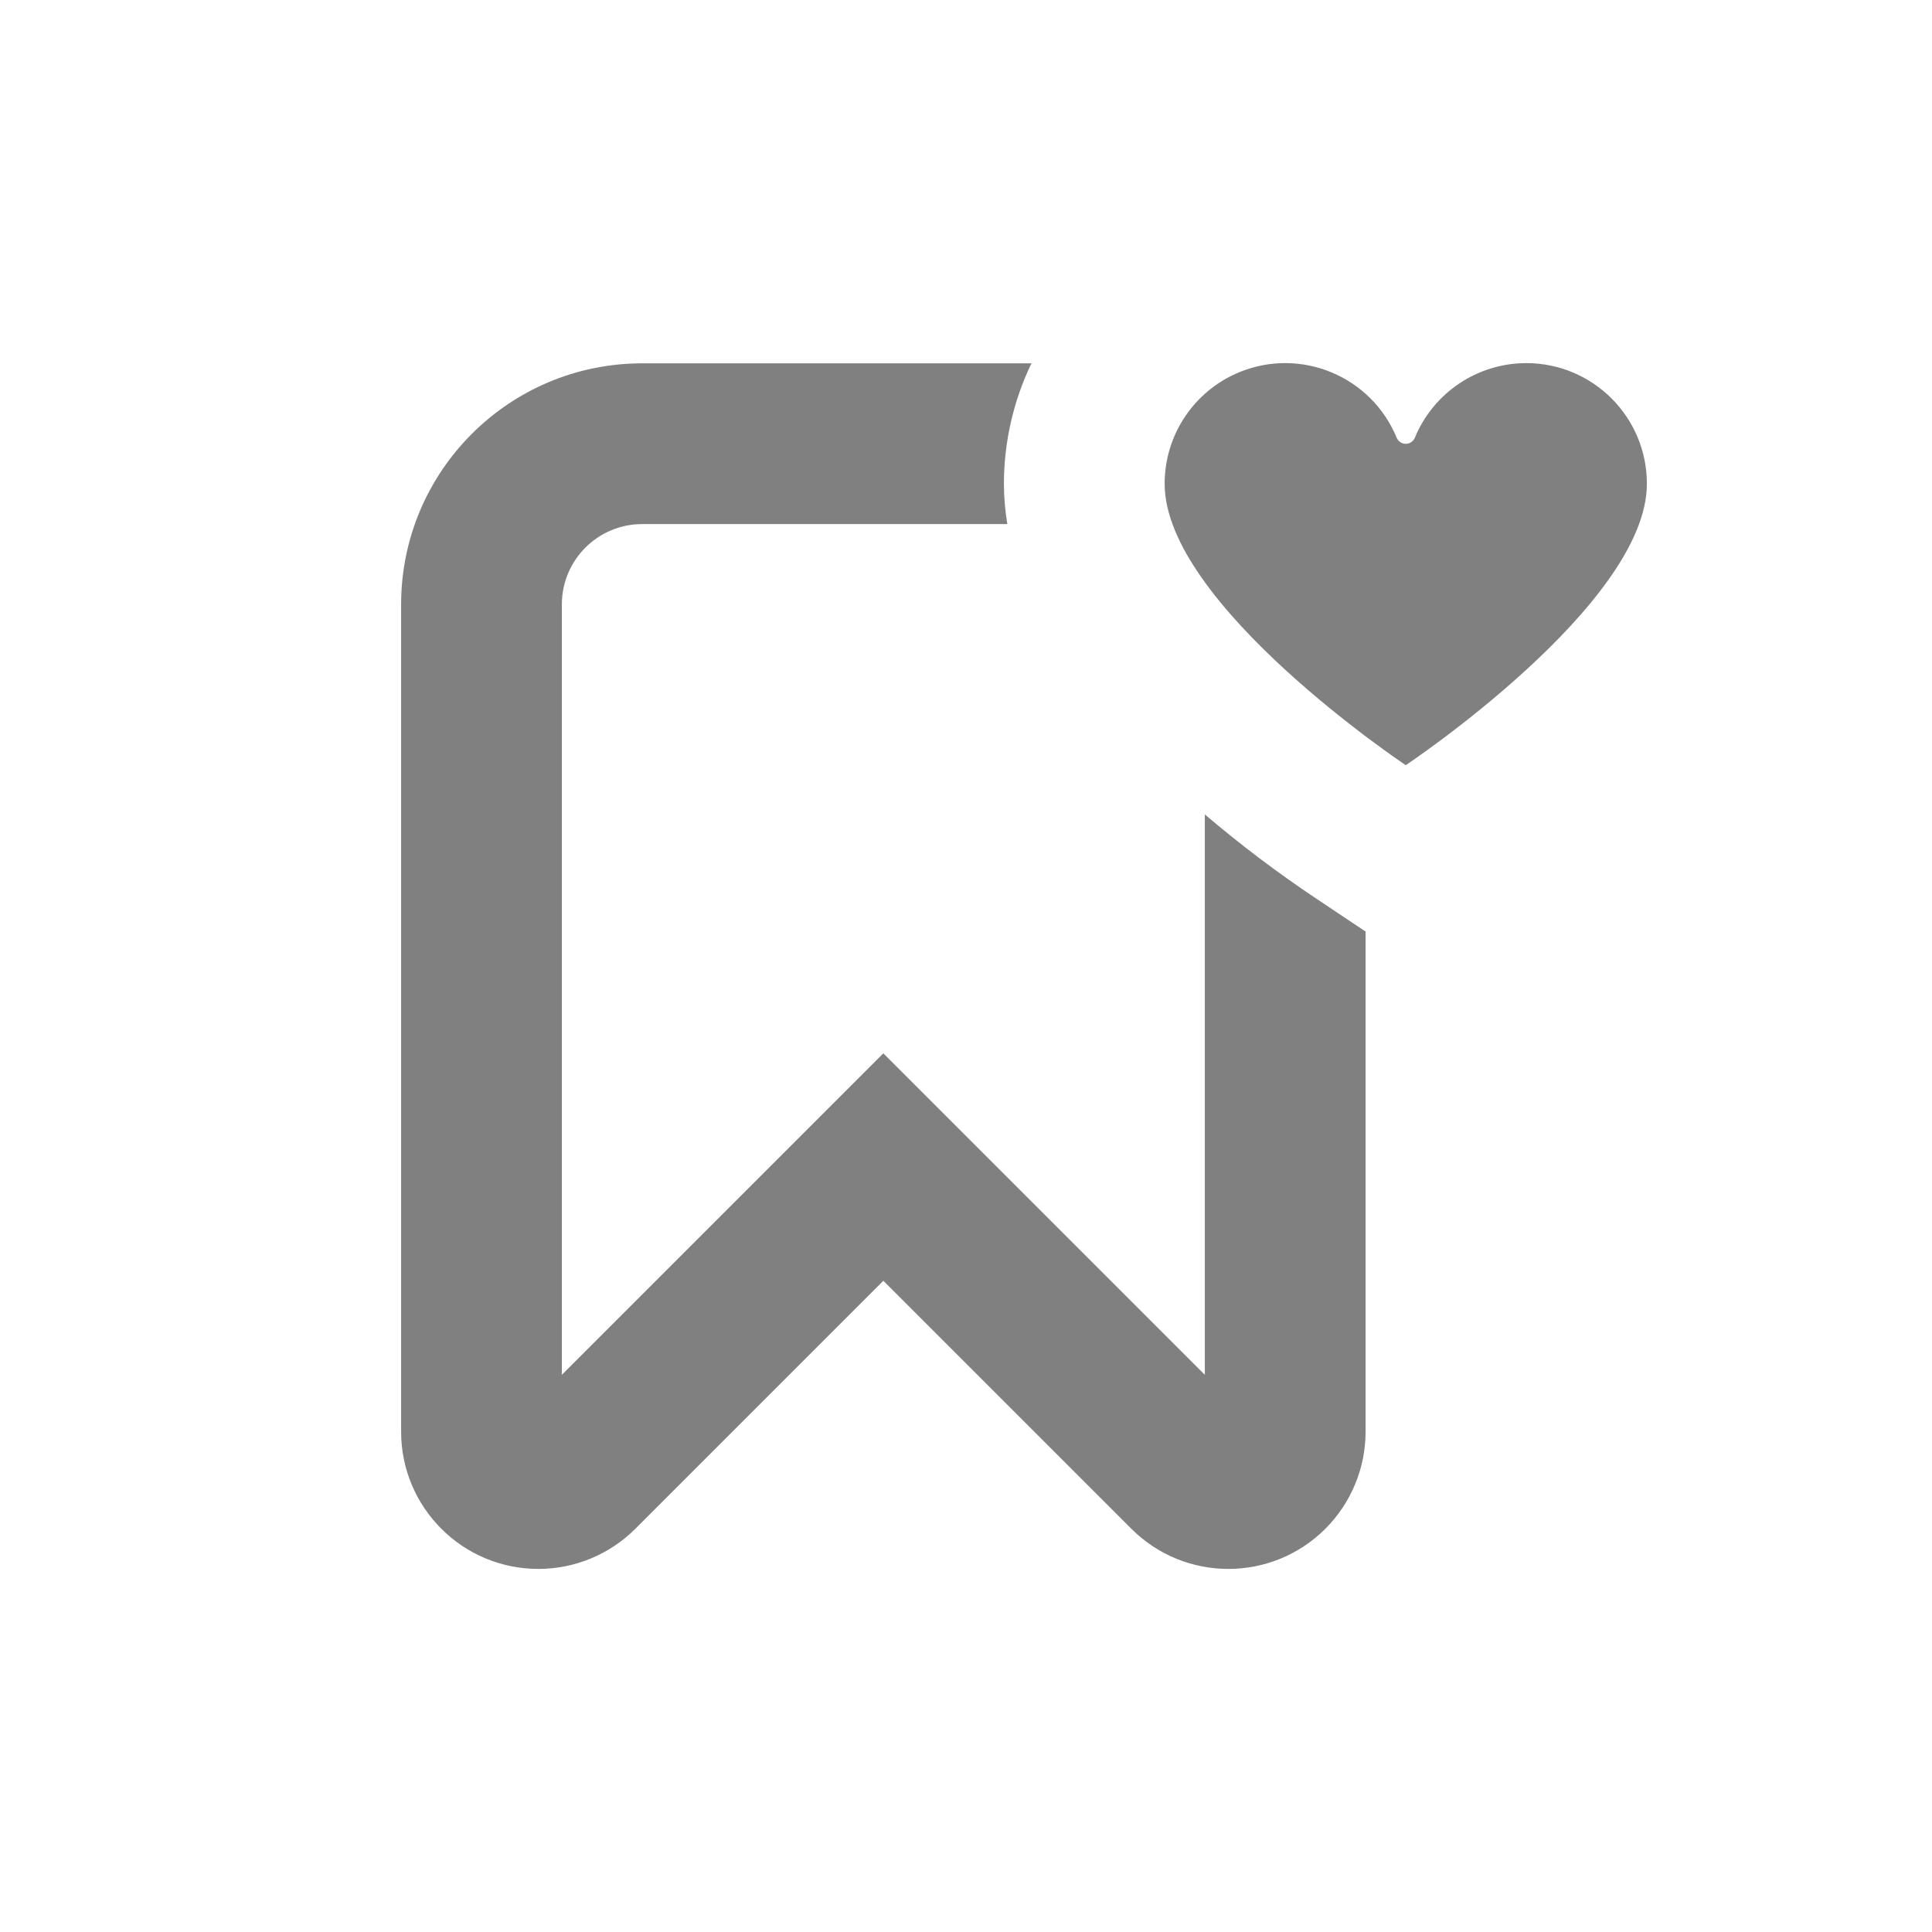
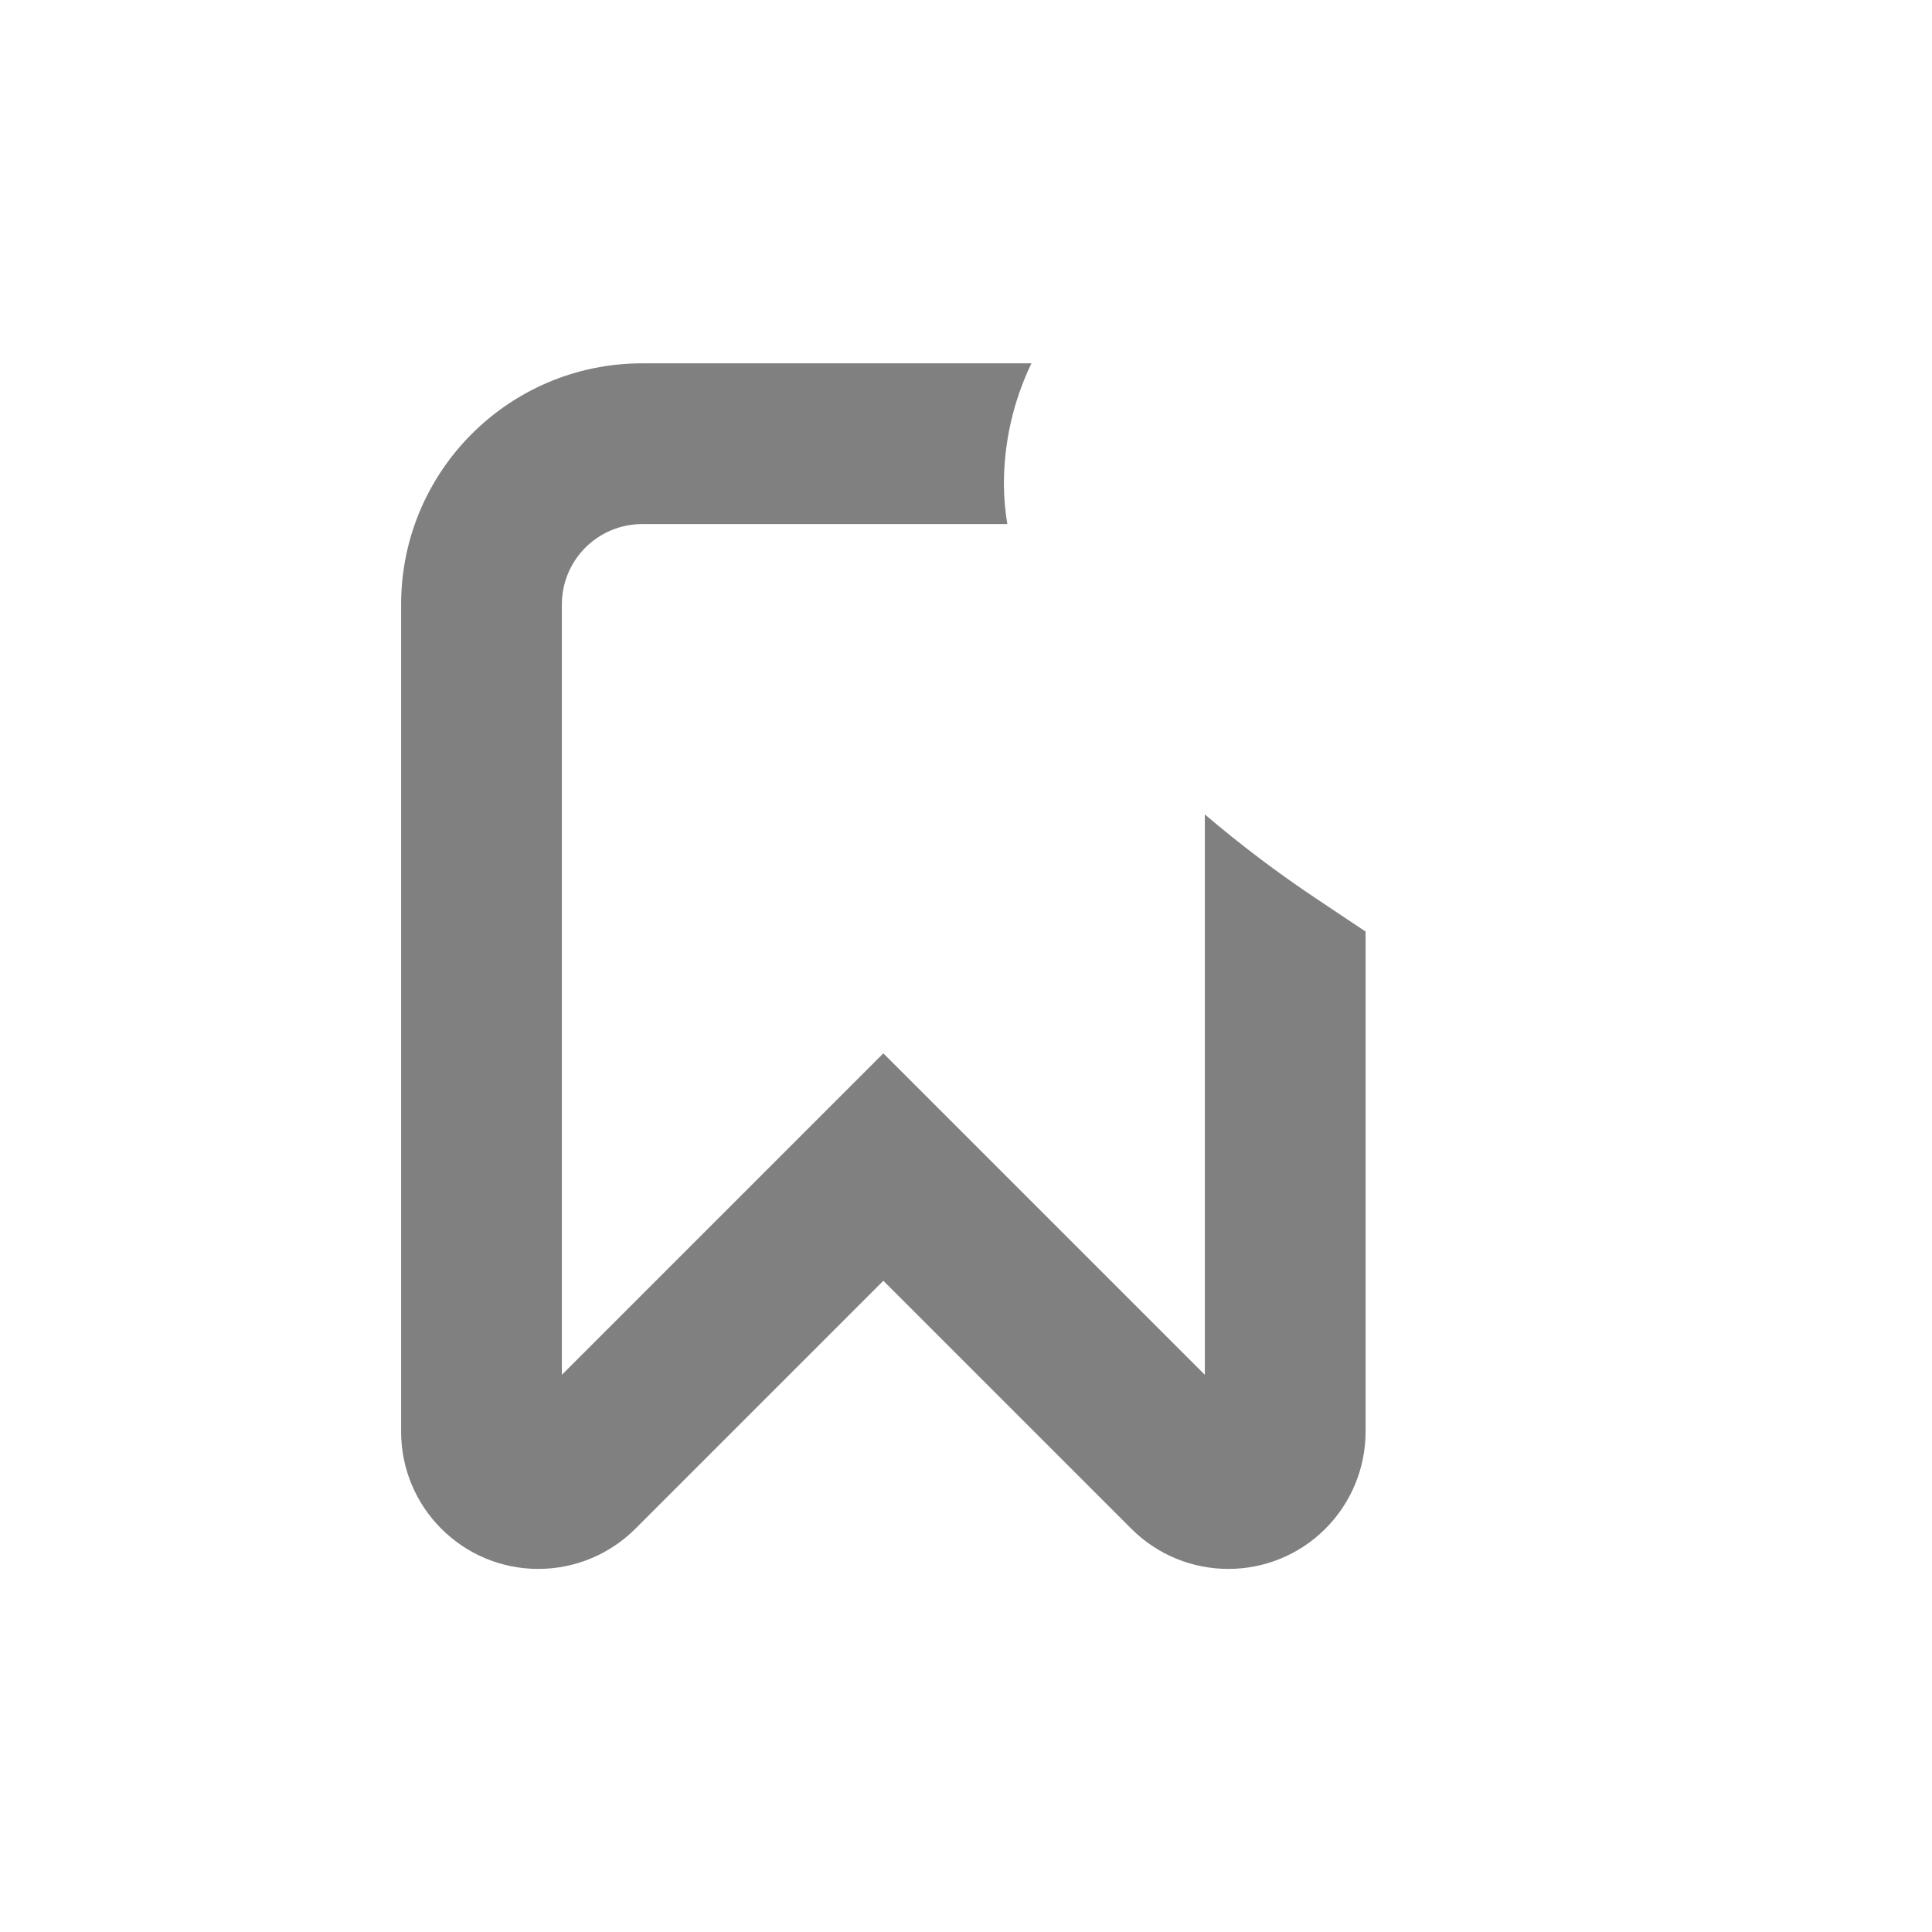
<svg xmlns="http://www.w3.org/2000/svg" version="1.1" id="Layer_1" x="0px" y="0px" width="100px" height="100px" viewBox="0 0 100 100" enable-background="new 0 0 100 100" xml:space="preserve">
  <g>
    <path fill="#808080" d="M33.242,18.806c-6.893,0-12.48,5.587-12.48,12.48v42.817c-0.001,3.923,3.179,7.104,7.102,7.104   c1.884,0,3.692-0.748,5.024-2.081l12.834-12.834l12.834,12.834c2.774,2.774,7.271,2.775,10.045,0.001   c1.333-1.332,2.081-3.14,2.081-5.024V48.217l-2.538-1.695c-2.011-1.341-3.942-2.8-5.782-4.368v29.006l-16.64-16.64l-16.64,16.64   V31.286c0-2.298,1.862-4.16,4.16-4.16h18.897c-0.115-0.687-0.174-1.383-0.177-2.08c0.002-2.16,0.489-4.293,1.425-6.24H33.242z" />
-     <path fill="#808080" d="M85.242,25.046c0.006-3.446-2.783-6.245-6.229-6.251c-2.534-0.004-4.82,1.525-5.783,3.869   c-0.111,0.258-0.411,0.378-0.67,0.266c-0.12-0.052-0.215-0.147-0.266-0.266c-1.309-3.188-4.955-4.71-8.143-3.401   c-2.344,0.963-3.873,3.248-3.869,5.783c0,6.24,12.48,14.56,12.48,14.56S85.242,31.286,85.242,25.046z" />
  </g>
</svg>